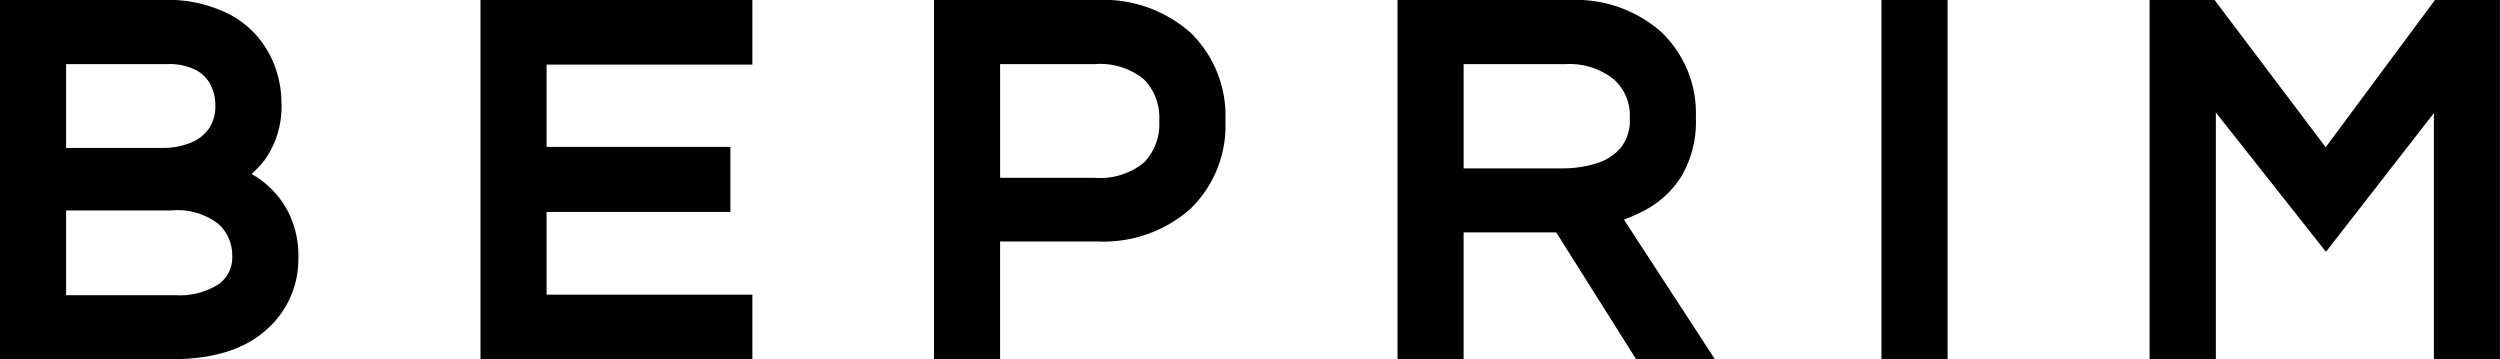
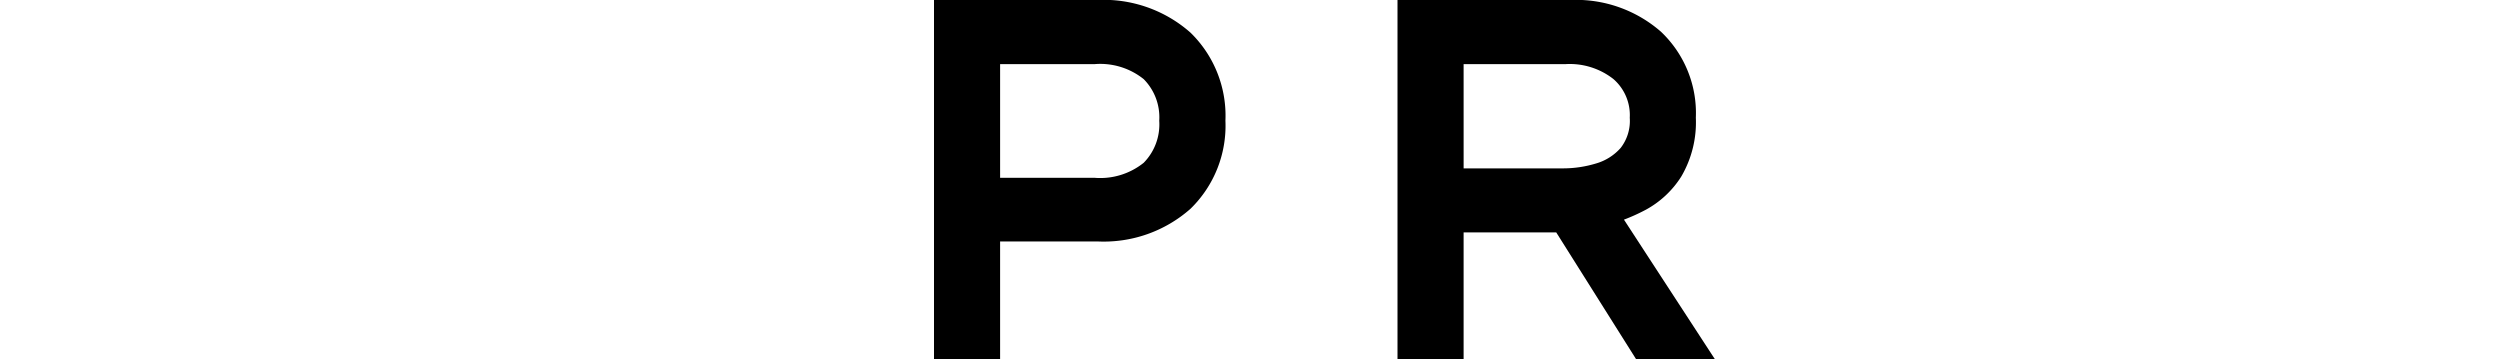
<svg xmlns="http://www.w3.org/2000/svg" id="logo_beprim" width="196.234" height="28.203" viewBox="0 0 196.234 28.203">
  <g id="Group_3797" data-name="Group 3797">
-     <path id="Path_10200" data-name="Path 10200" d="M20.324,14.018q-.283-.194-.568-.365a8.674,8.674,0,0,0,1.034-1.112,7.248,7.248,0,0,0,1.3-4.554,8.226,8.226,0,0,0-.9-3.654,7.52,7.52,0,0,0-3-3.115A10.6,10.6,0,0,0,12.768,0H0V28.2H13.435c3.223,0,5.71-.755,7.391-2.243a7.342,7.342,0,0,0,2.594-5.7,7.571,7.571,0,0,0-.9-3.815,7.319,7.319,0,0,0-2.2-2.425m-3.8-7.371A3.448,3.448,0,0,1,16.9,8.222a3.077,3.077,0,0,1-.522,1.9,3.218,3.218,0,0,1-1.45,1.1,5.868,5.868,0,0,1-2.156.392H5.189V5.034h7.893a4.672,4.672,0,0,1,2.316.474,2.742,2.742,0,0,1,1.128,1.138M5.189,16.521h8.245a5.238,5.238,0,0,1,3.719,1.067,3.3,3.3,0,0,1,1.076,2.434,2.61,2.61,0,0,1-1.026,2.26,5.681,5.681,0,0,1-3.456.888H5.189Z" transform="translate(0 -0.001)" />
-     <path id="Path_10201" data-name="Path 10201" d="M202.572,28.2h21.342V23.131H207.761V16.638h14.427V11.527H207.761V5.072h16.153V0H202.572Z" transform="translate(-164.857 0)" />
    <path id="Path_10202" data-name="Path 10202" d="M406.577,0H393.77V28.2h5.189V18.951h7.618A10.281,10.281,0,0,0,413.9,16.39a9.093,9.093,0,0,0,2.745-6.915A9.094,9.094,0,0,0,413.9,2.56,10.285,10.285,0,0,0,406.577,0m-7.618,5.033h7.422a5.448,5.448,0,0,1,3.851,1.181,4.248,4.248,0,0,1,1.218,3.262,4.3,4.3,0,0,1-1.218,3.3,5.448,5.448,0,0,1-3.851,1.181h-7.422Z" transform="translate(-320.457 0)" />
    <path id="Path_10203" data-name="Path 10203" d="M608.63,16.487a7.553,7.553,0,0,0,2.832-2.64A8.417,8.417,0,0,0,612.6,9.24a8.786,8.786,0,0,0-2.733-6.745A10.126,10.126,0,0,0,602.735,0H589.182V28.2h5.189V18.244h7.272l6.273,9.958H614.1l-7.143-10.961a14.462,14.462,0,0,0,1.672-.755M594.371,5.033h8.01A5.548,5.548,0,0,1,606.124,6.2a3.745,3.745,0,0,1,1.289,3.043,3.461,3.461,0,0,1-.713,2.367,4.083,4.083,0,0,1-1.933,1.221,8.9,8.9,0,0,1-2.541.385h-7.854Z" transform="translate(-479.487 0)" />
-     <rect id="Rectangle_3945" data-name="Rectangle 3945" width="5.189" height="28.203" transform="translate(147.684 0)" />
-     <path id="Path_10204" data-name="Path 10204" d="M928.7,0l-8.578,11.558L911.4,0h-5.1V28.2H911.5V8.83l8.644,10.936,8.474-10.894V28.2H933.8V0Z" transform="translate(-737.571 0)" />
  </g>
</svg>